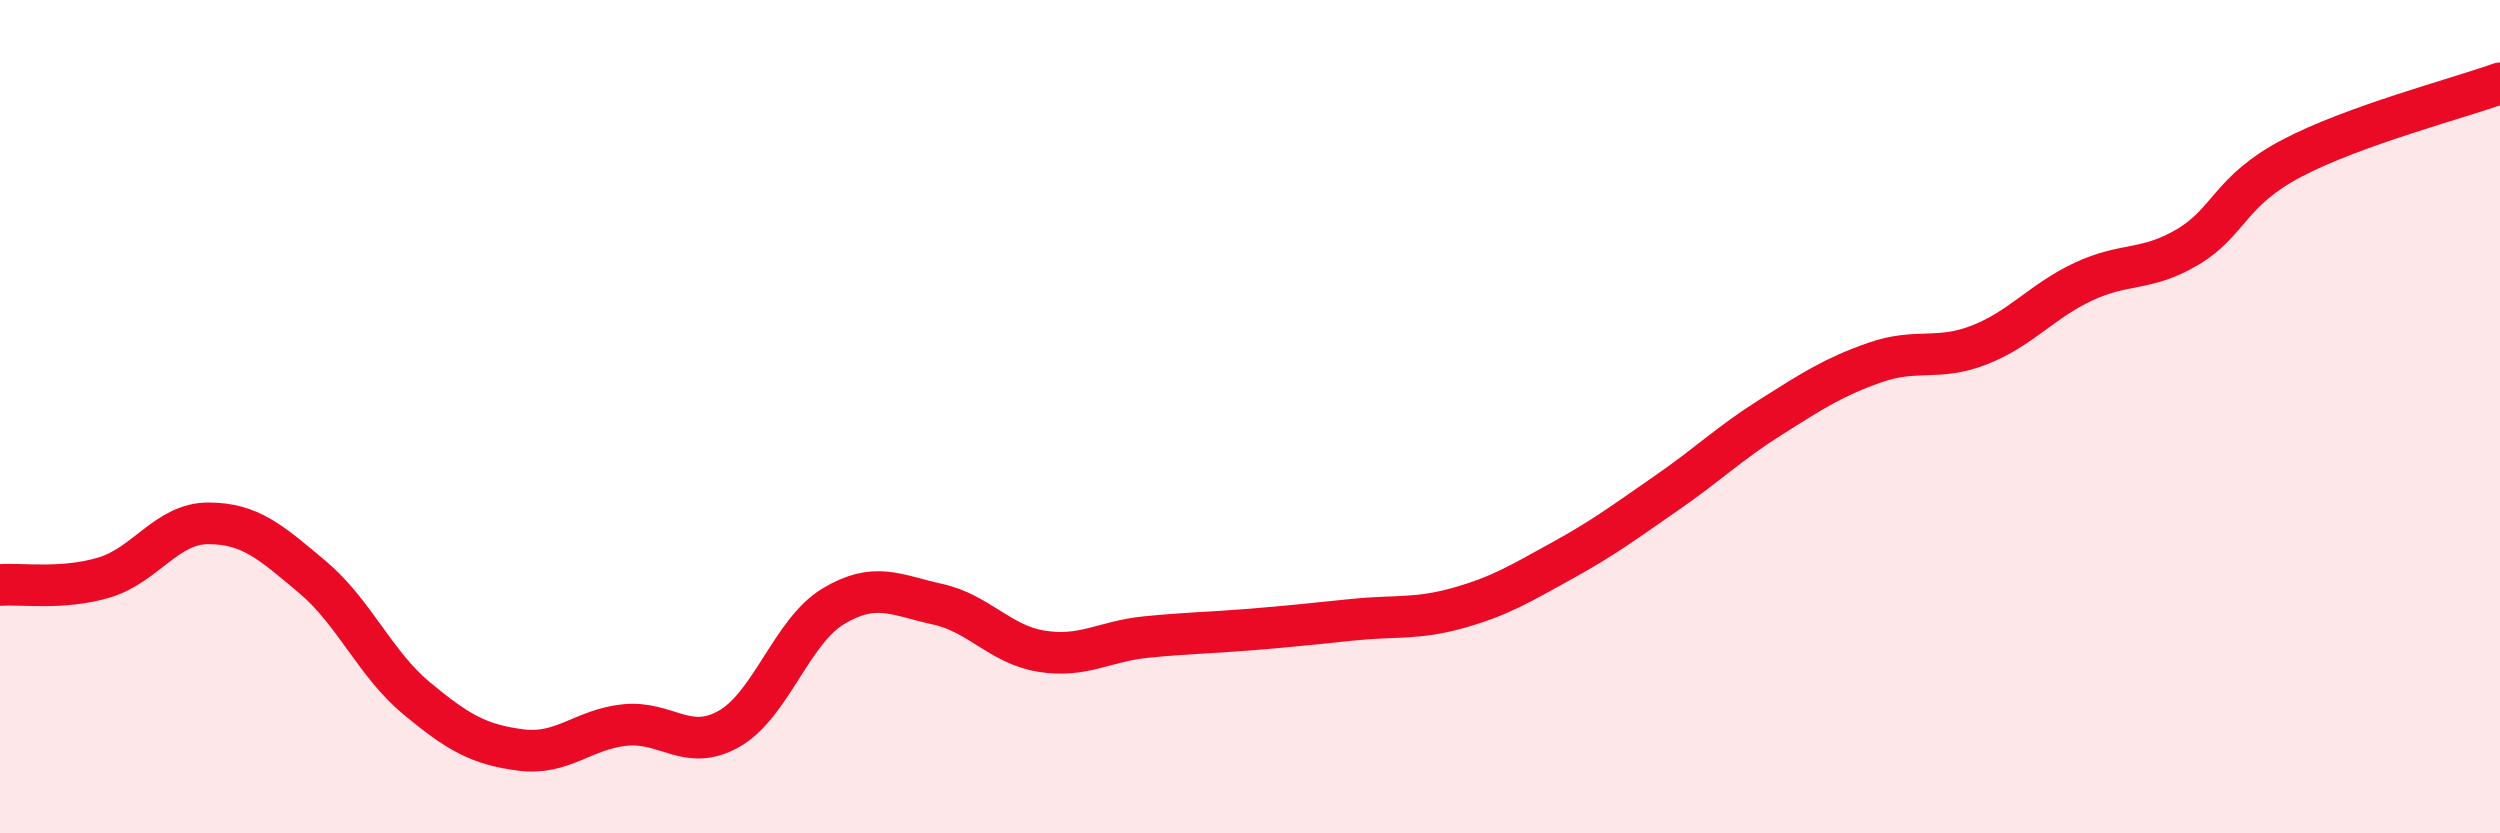
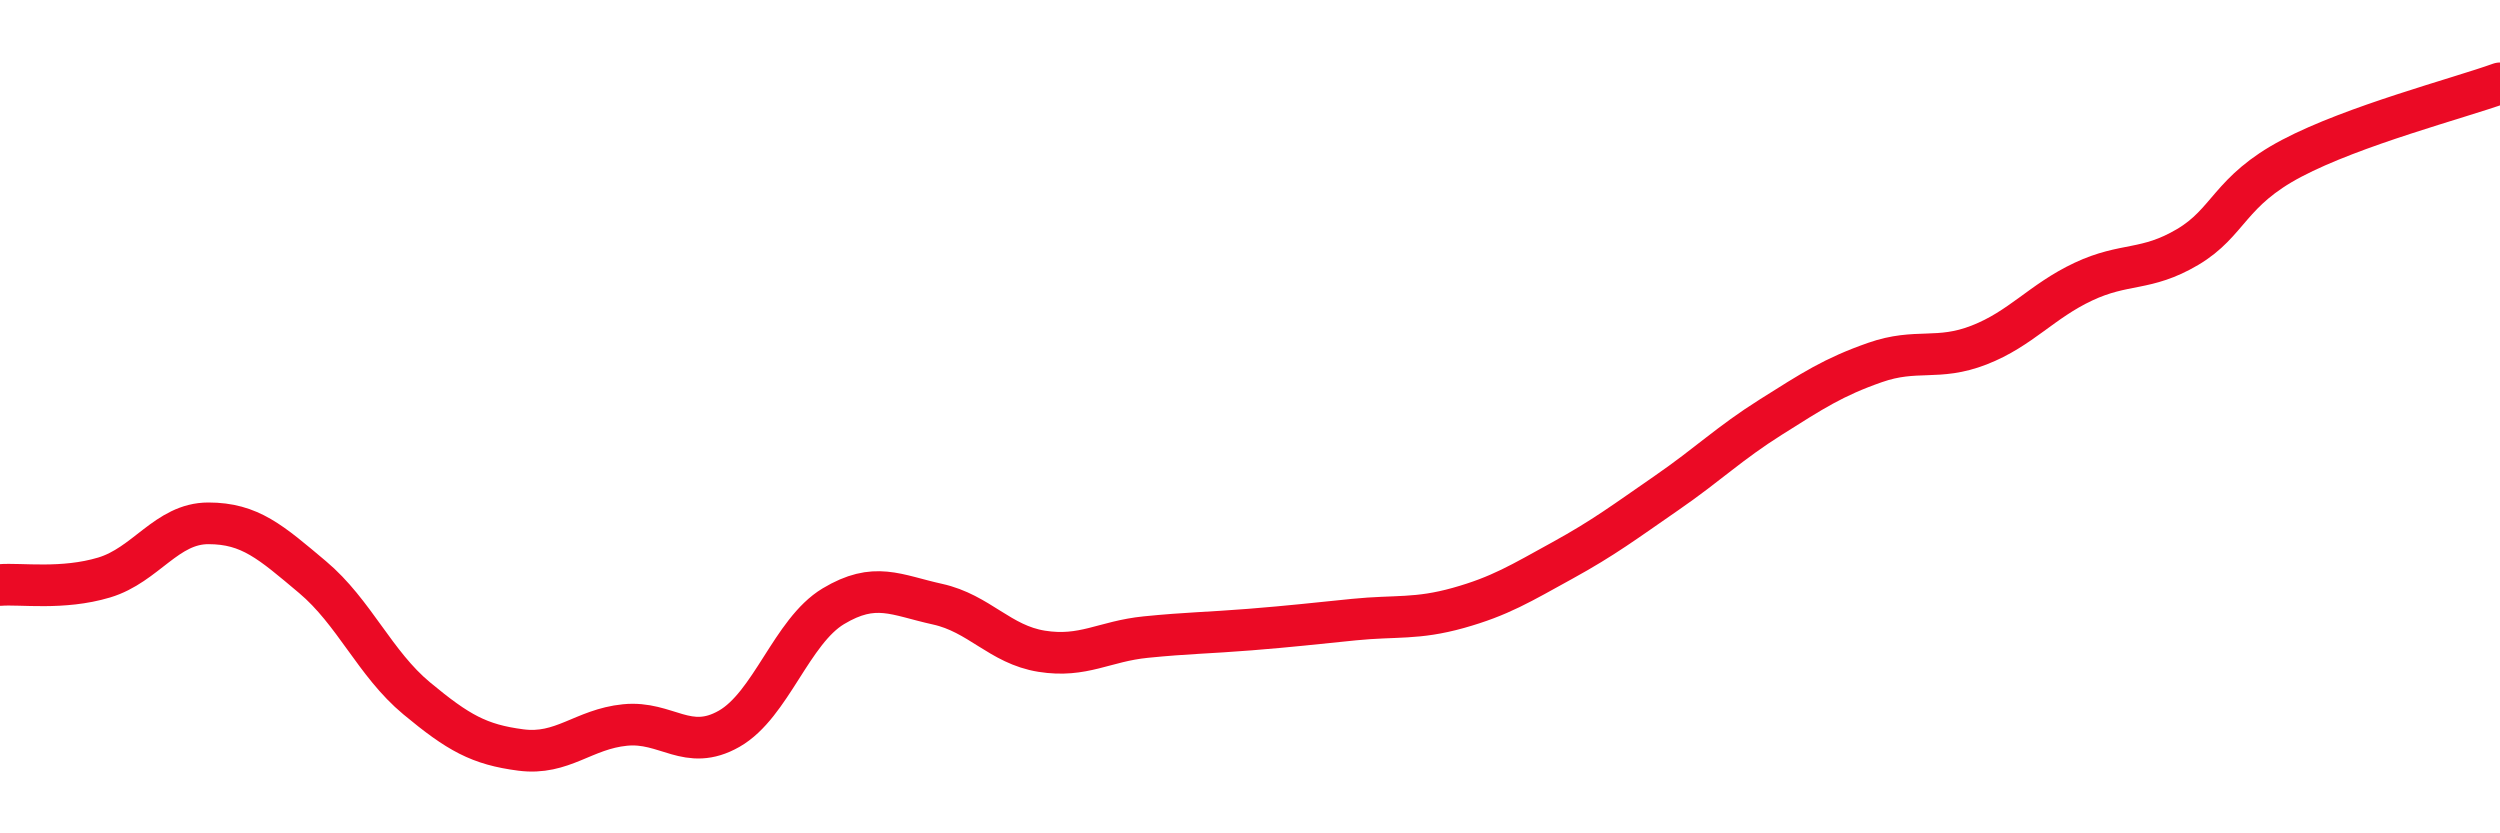
<svg xmlns="http://www.w3.org/2000/svg" width="60" height="20" viewBox="0 0 60 20">
-   <path d="M 0,14.04 C 0.5,14 1.5,14.16 2.5,13.86 C 3.5,13.56 4,12.56 5,12.56 C 6,12.56 6.5,13.01 7.5,13.85 C 8.5,14.69 9,15.93 10,16.76 C 11,17.59 11.5,17.87 12.5,18 C 13.5,18.13 14,17.5 15,17.4 C 16,17.3 16.5,18.06 17.5,17.49 C 18.5,16.92 19,15.15 20,14.55 C 21,13.95 21.5,14.28 22.5,14.5 C 23.5,14.72 24,15.47 25,15.63 C 26,15.79 26.5,15.39 27.5,15.29 C 28.5,15.19 29,15.19 30,15.11 C 31,15.03 31.5,14.97 32.5,14.87 C 33.5,14.77 34,14.87 35,14.59 C 36,14.31 36.5,14 37.5,13.45 C 38.5,12.9 39,12.52 40,11.83 C 41,11.14 41.5,10.64 42.5,10.01 C 43.5,9.38 44,9.05 45,8.7 C 46,8.35 46.5,8.67 47.5,8.28 C 48.5,7.89 49,7.23 50,6.76 C 51,6.29 51.5,6.52 52.5,5.93 C 53.5,5.34 53.5,4.59 55,3.8 C 56.5,3.01 59,2.36 60,2L60 20L0 20Z" fill="#EB0A25" opacity="0.1" stroke-linecap="round" stroke-linejoin="round" />
  <path d="M 0,14.04 C 0.5,14 1.5,14.16 2.5,13.86 C 3.5,13.56 4,12.56 5,12.56 C 6,12.56 6.5,13.01 7.5,13.85 C 8.5,14.69 9,15.93 10,16.76 C 11,17.59 11.5,17.87 12.5,18 C 13.5,18.13 14,17.5 15,17.4 C 16,17.3 16.5,18.06 17.5,17.49 C 18.5,16.92 19,15.15 20,14.55 C 21,13.95 21.5,14.28 22.5,14.5 C 23.5,14.72 24,15.47 25,15.63 C 26,15.79 26.5,15.39 27.5,15.29 C 28.5,15.19 29,15.19 30,15.11 C 31,15.03 31.5,14.97 32.5,14.87 C 33.5,14.77 34,14.87 35,14.59 C 36,14.31 36.5,14 37.5,13.45 C 38.5,12.9 39,12.52 40,11.83 C 41,11.14 41.5,10.64 42.5,10.01 C 43.5,9.38 44,9.05 45,8.7 C 46,8.35 46.5,8.67 47.5,8.28 C 48.5,7.89 49,7.23 50,6.76 C 51,6.29 51.5,6.52 52.5,5.93 C 53.5,5.34 53.5,4.59 55,3.8 C 56.5,3.01 59,2.36 60,2" stroke="#EB0A25" stroke-width="1" fill="none" stroke-linecap="round" stroke-linejoin="round" />
</svg>